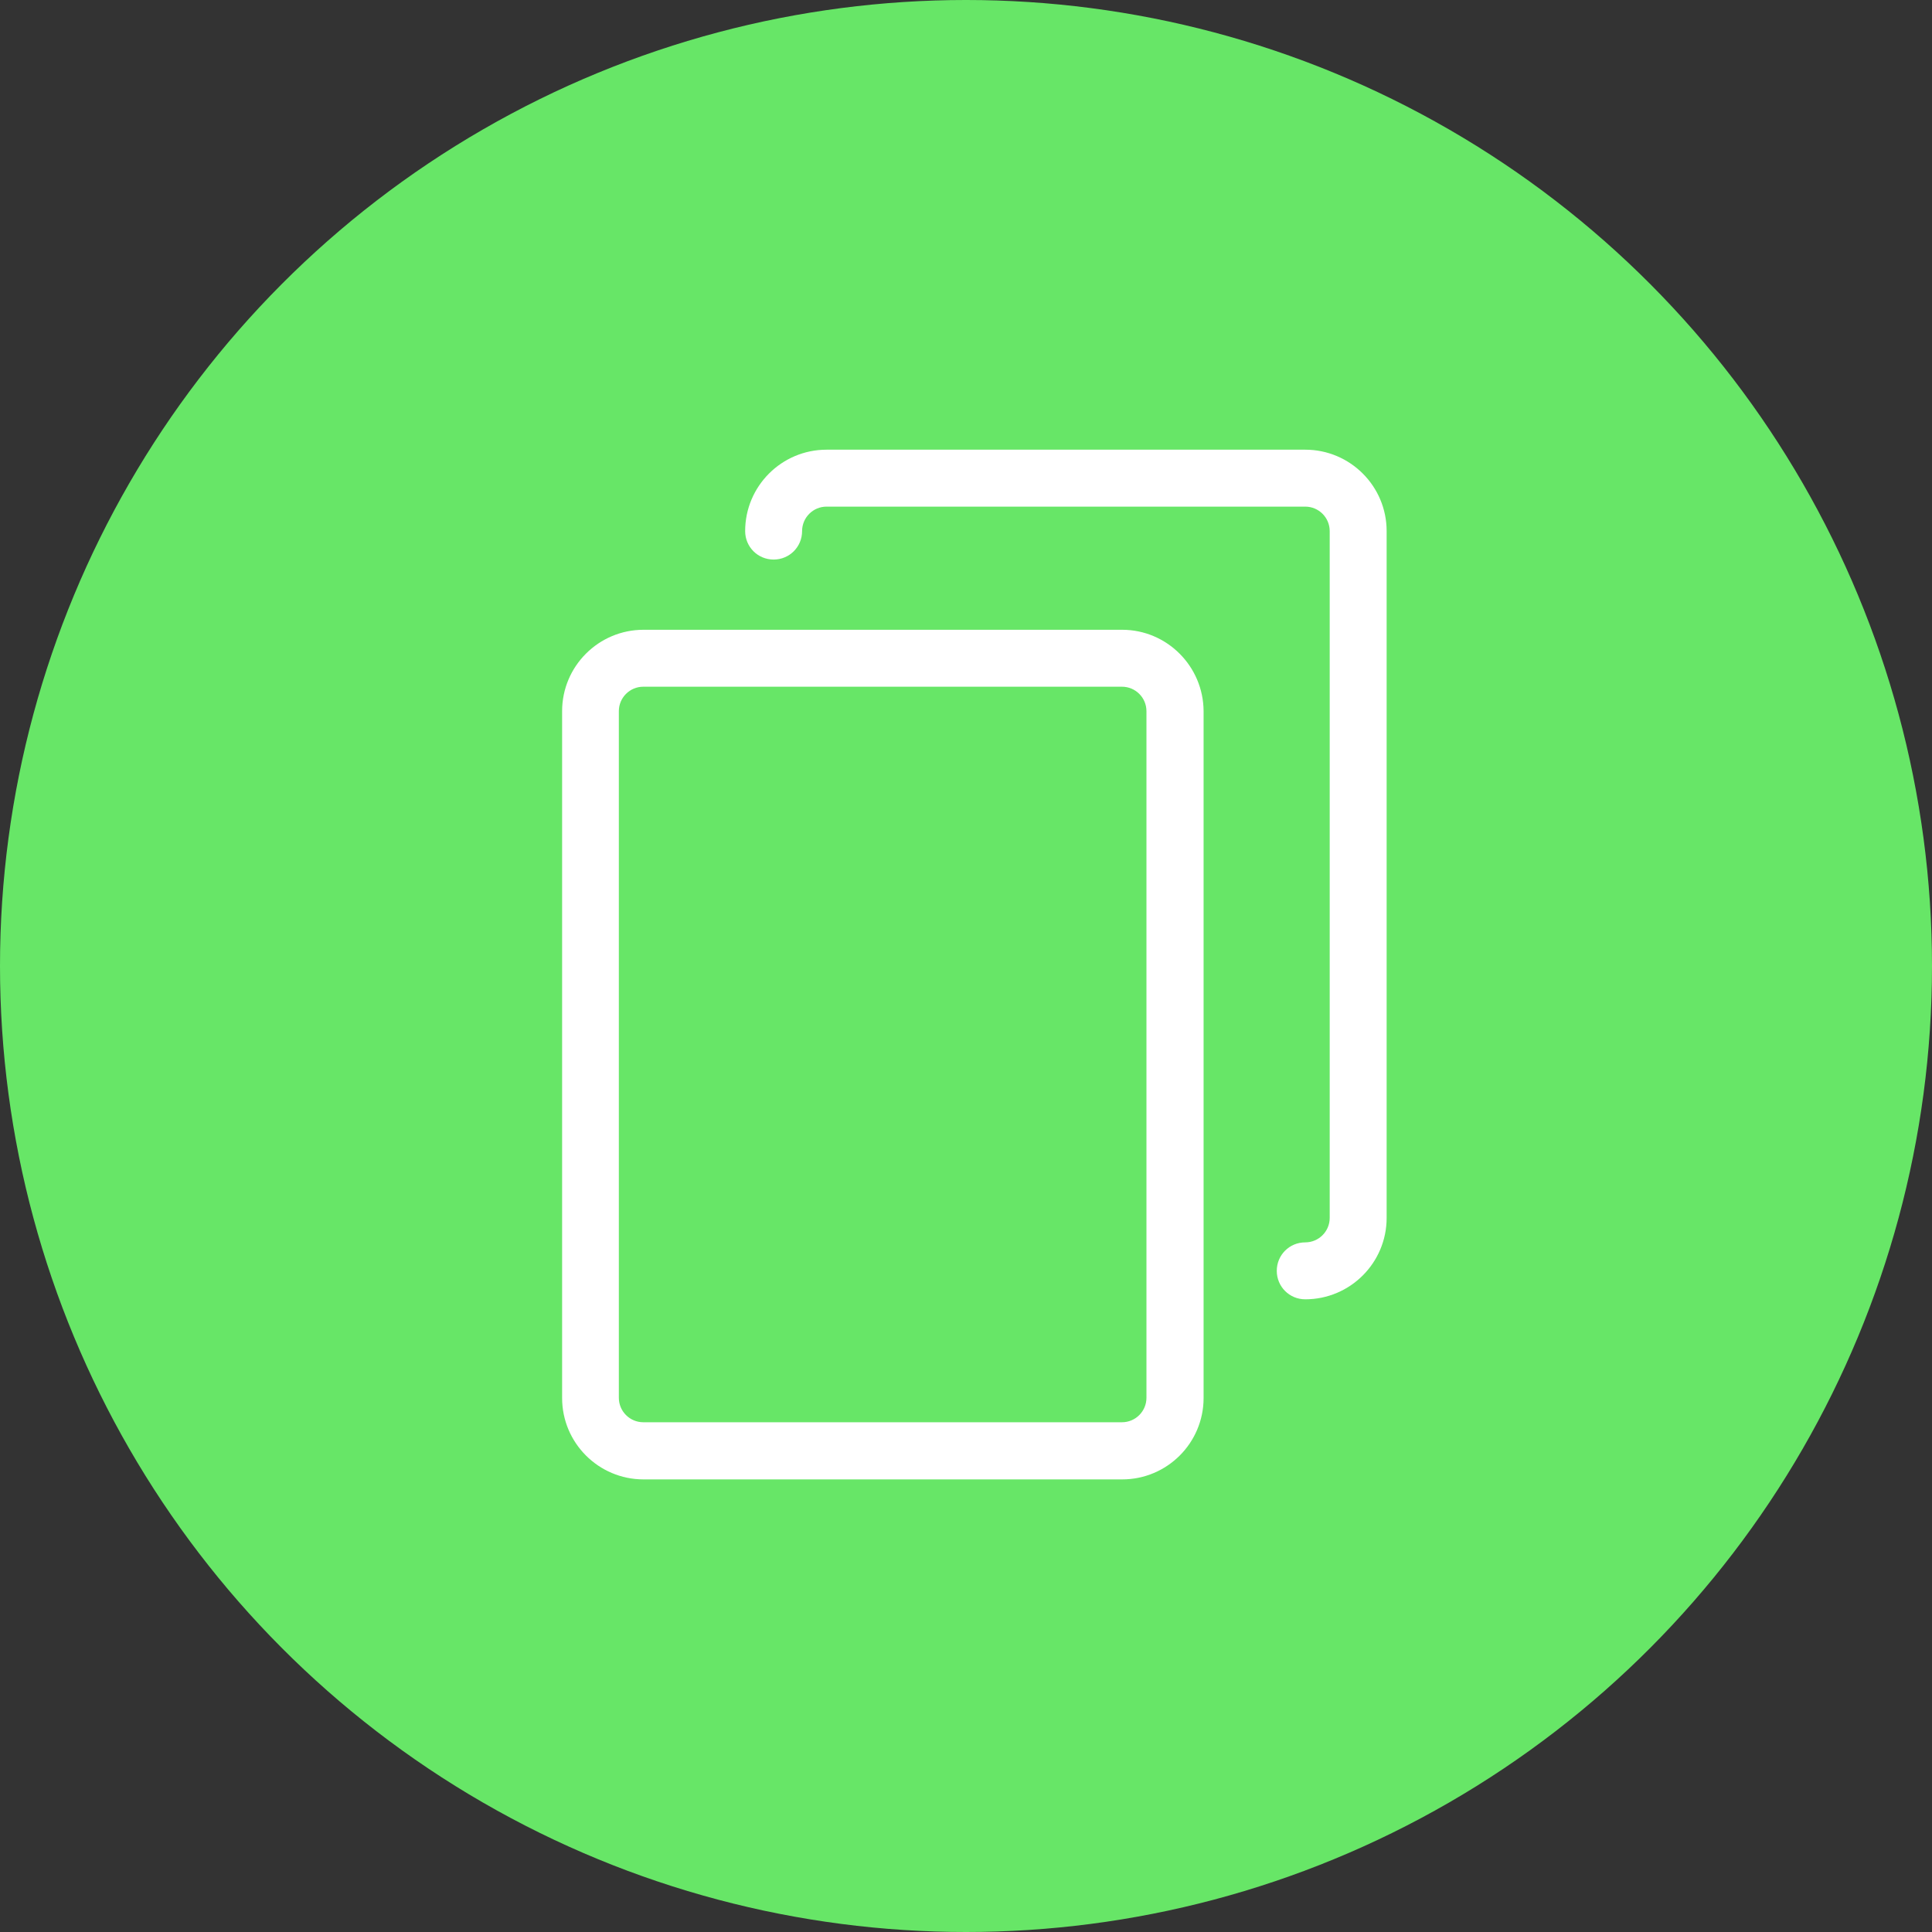
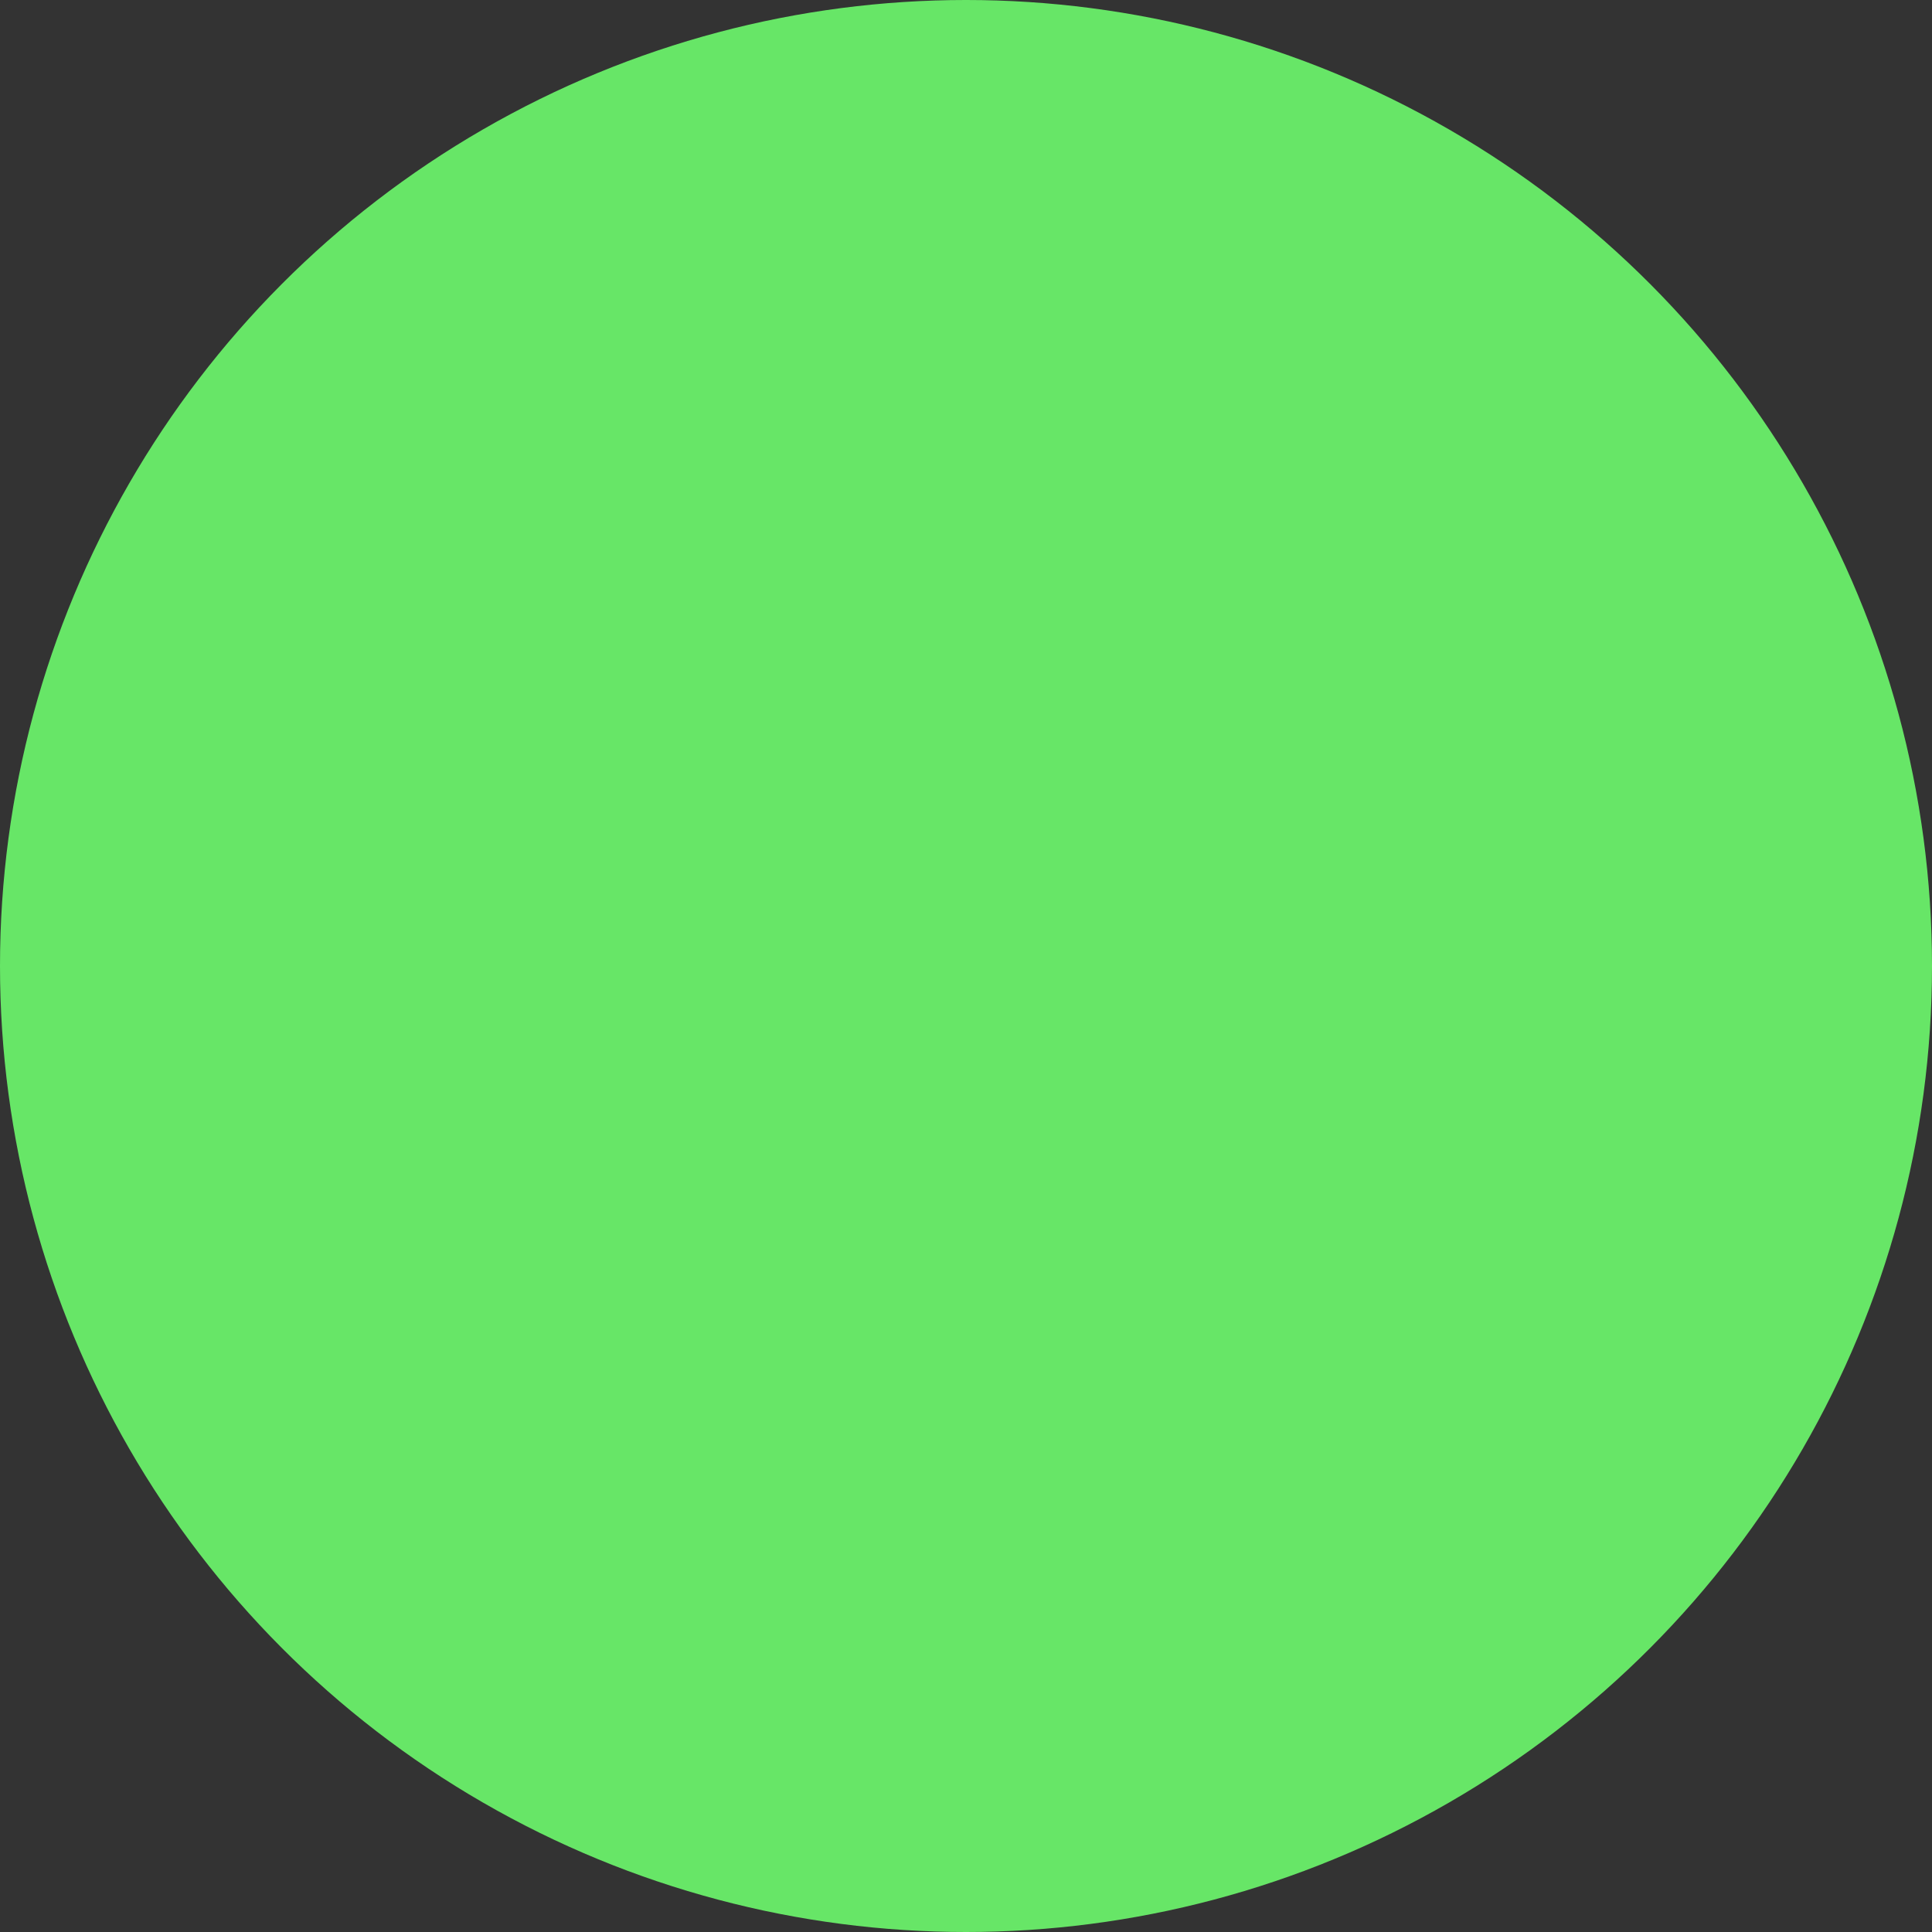
<svg xmlns="http://www.w3.org/2000/svg" width="464" height="464" viewBox="0 0 464 464" fill="none">
  <rect x="0" y="0" width="464" height="464" fill="#333333" stroke="none" />
  <circle cx="232" cy="232" r="232" fill="#67E667" />
-   <path d="M269.513 151.251H154.549C143.762 151.251 135 160.012 135 170.8V335.751C135 346.538 143.762 355.3 154.549 355.3H269.513C280.301 355.3 289.062 346.538 289.062 335.751V170.8C289.012 160.012 280.25 151.251 269.513 151.251ZM275.338 335.7C275.338 338.942 272.704 341.575 269.463 341.575H154.498C151.257 341.575 148.624 338.942 148.624 335.7V170.8C148.624 167.559 151.257 164.925 154.498 164.925H269.463C272.704 164.925 275.338 167.559 275.338 170.8V335.7Z" fill="white" />
-   <path d="M313.474 108H198.51C187.723 108 178.961 116.762 178.961 127.549C178.961 131.347 182 134.386 185.798 134.386C189.596 134.386 192.635 131.347 192.635 127.549C192.635 124.308 195.269 121.674 198.51 121.674H313.474C316.716 121.674 319.349 124.308 319.349 127.549V292.5C319.349 295.741 316.716 298.375 313.474 298.375C309.676 298.375 306.637 301.414 306.637 305.212C306.637 309.01 309.676 312.049 313.474 312.049C324.262 312.049 333.023 303.287 333.023 292.5V127.549C333.023 116.762 324.262 108 313.474 108Z" fill="white" />
</svg>